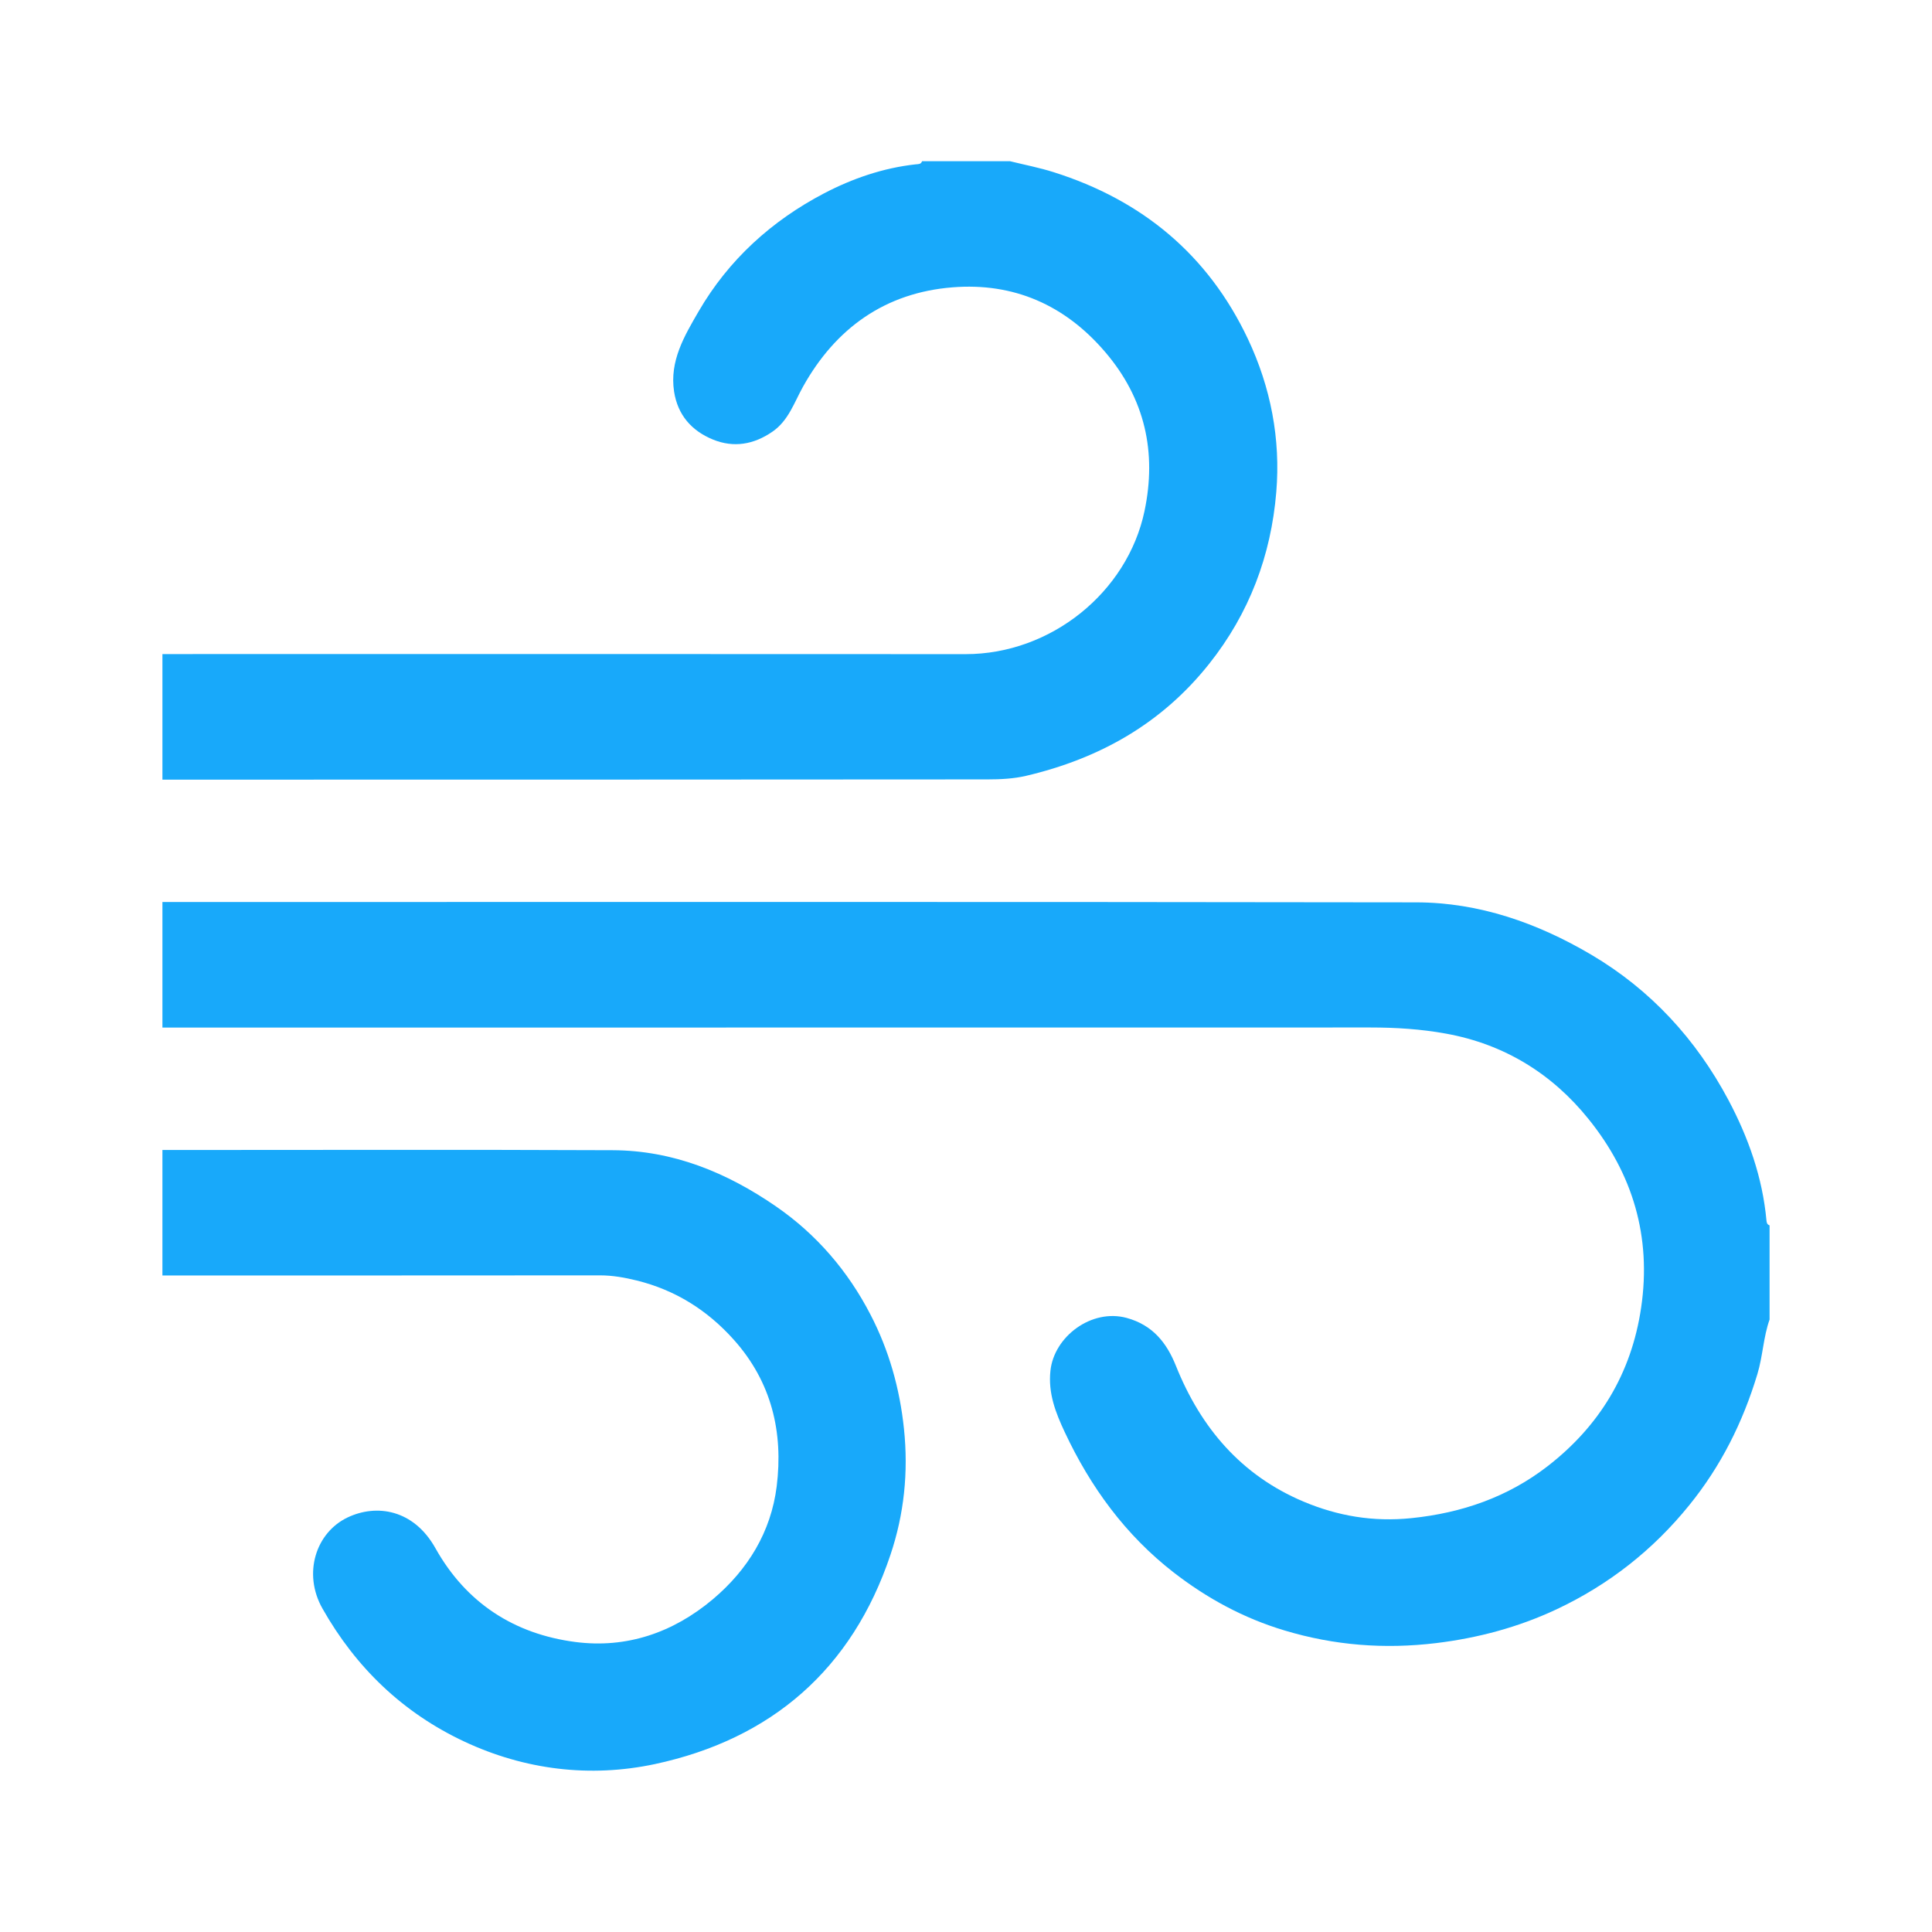
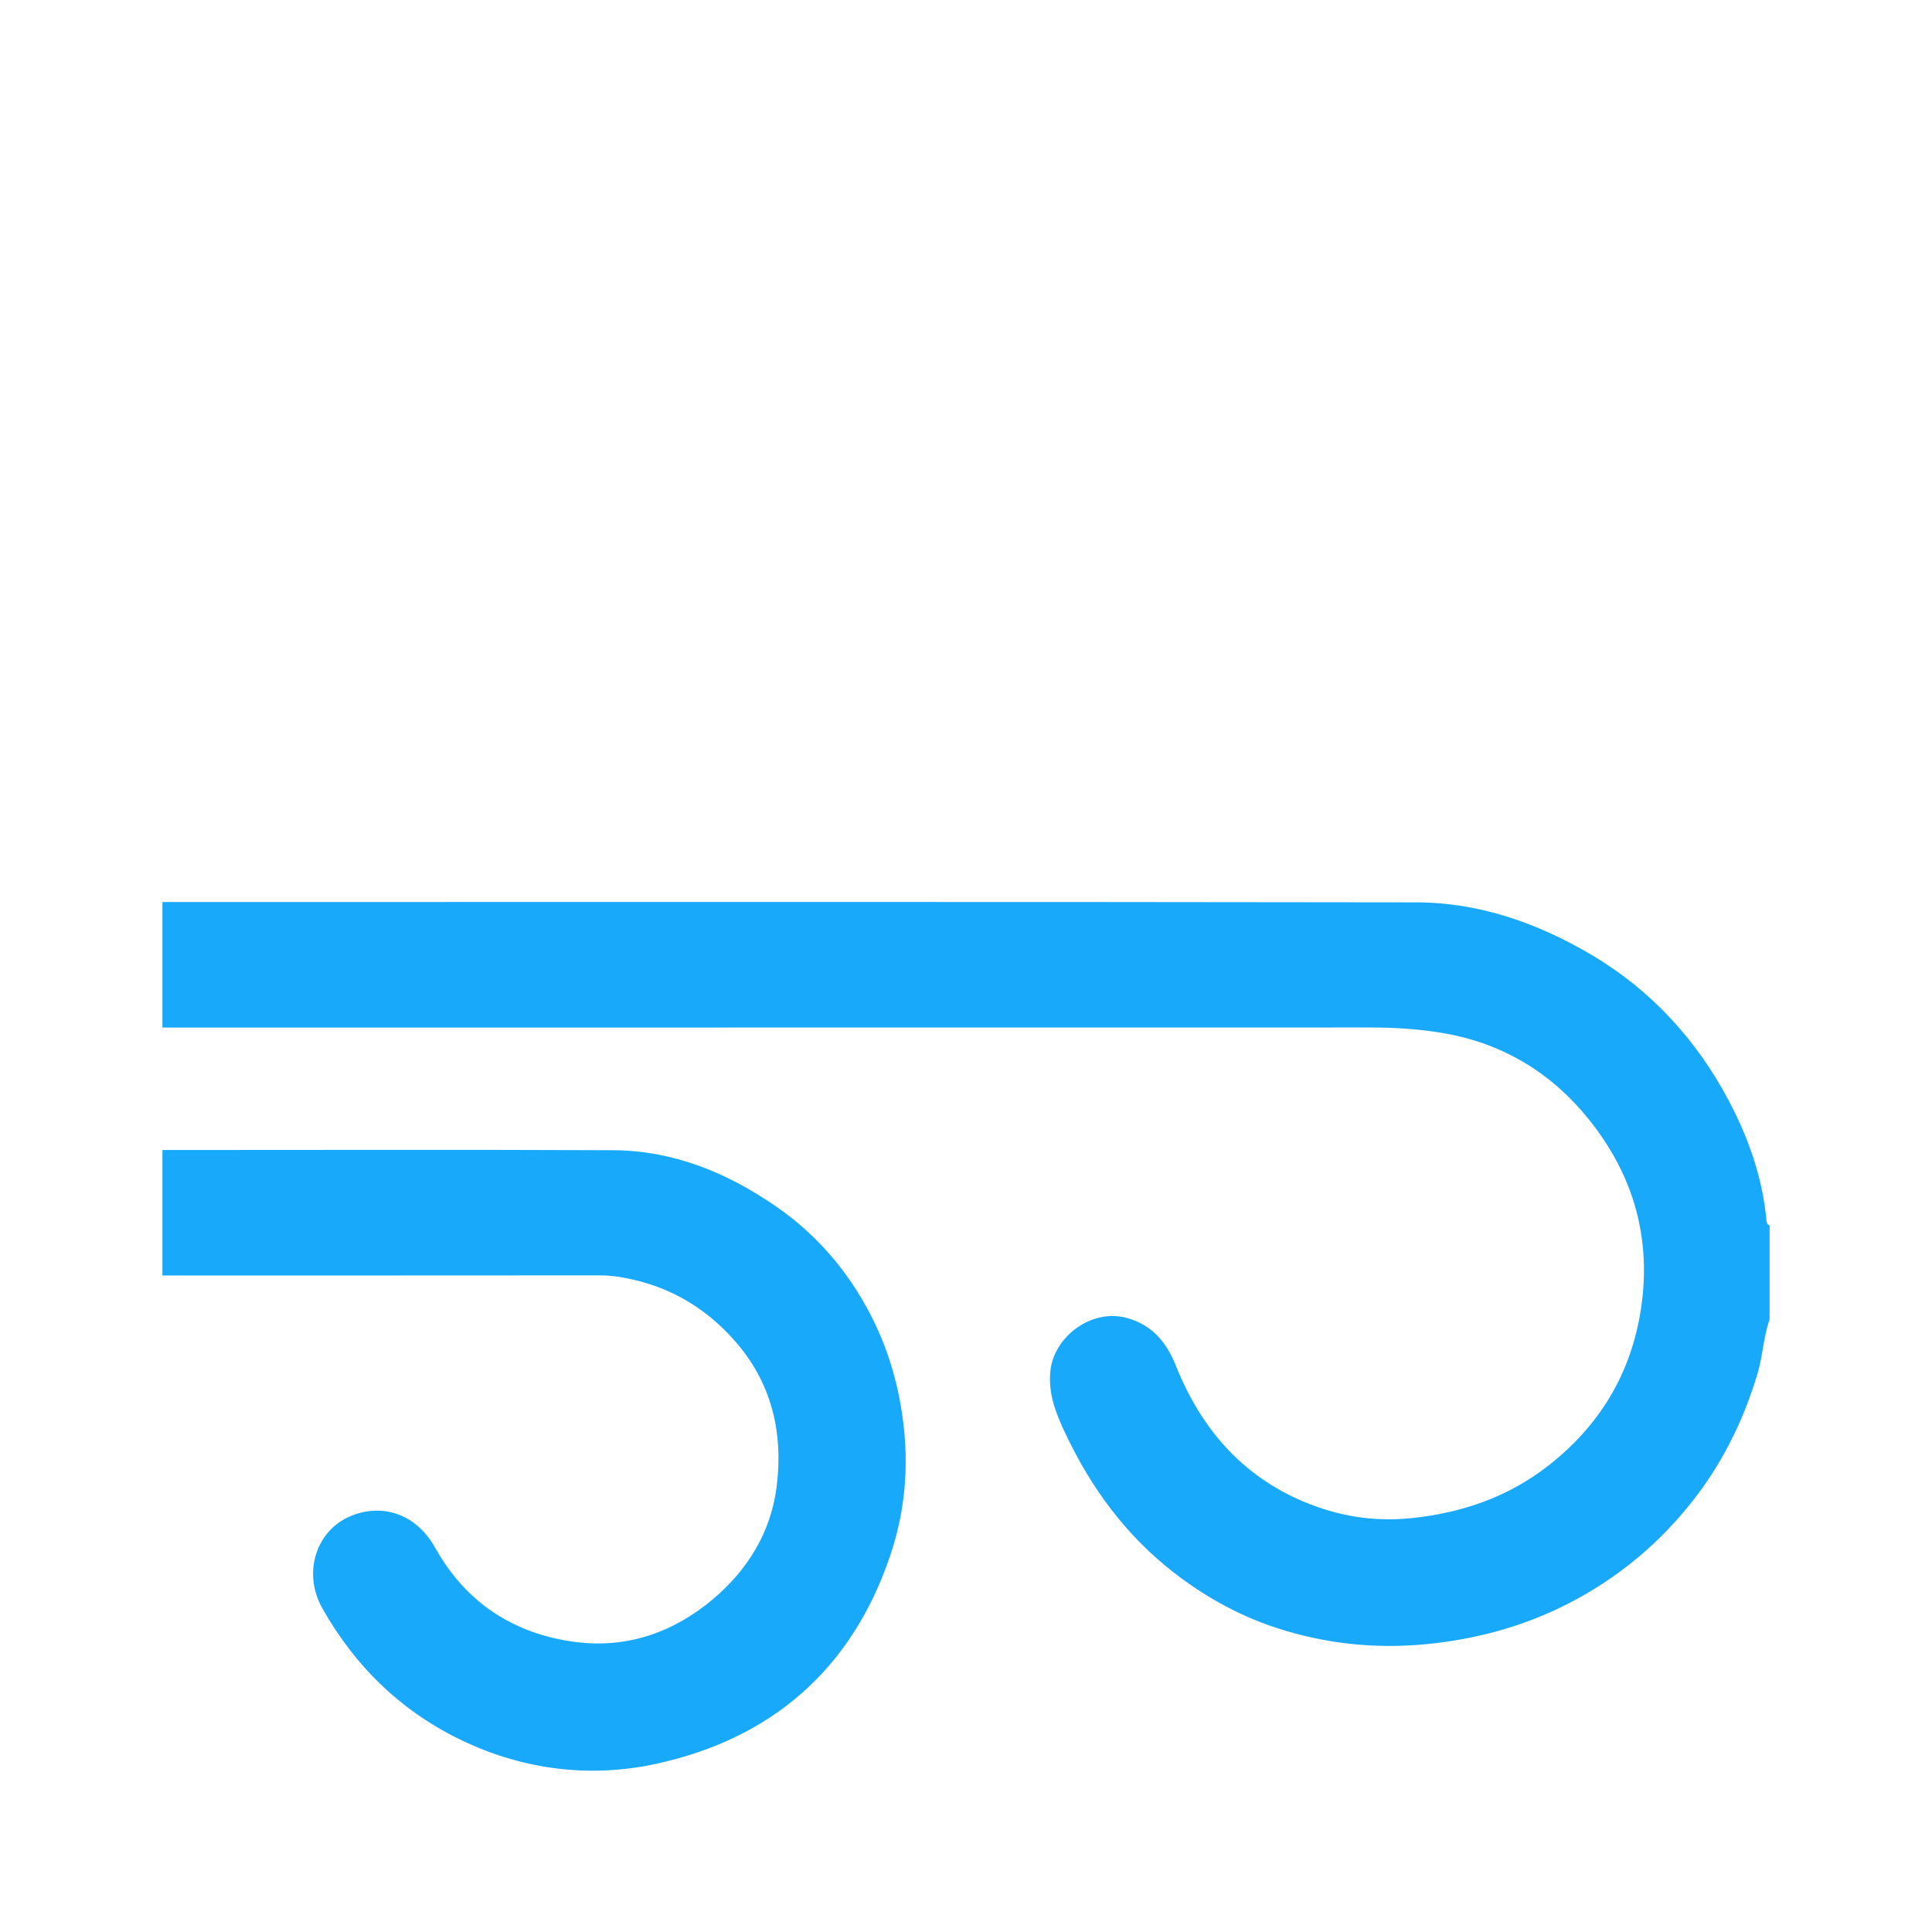
<svg xmlns="http://www.w3.org/2000/svg" version="1.1" id="Layer_1" x="0px" y="0px" width="56.5px" height="56.5px" viewBox="0 0 56.5 56.5" enable-background="new 0 0 56.5 56.5" xml:space="preserve">
  <g>
    <path fill-rule="evenodd" clip-rule="evenodd" fill="#18A9FA" d="M4.75,26.379c12.223,0,24.446-0.009,36.668,0.01   c1.838,0.003,3.542,0.602,5.118,1.531c1.739,1.027,3.065,2.473,4.009,4.246c0.584,1.098,1,2.271,1.114,3.529   c0.006,0.064,0.022,0.118,0.091,0.14c0,0.918,0,1.836,0,2.754c-0.183,0.517-0.197,1.068-0.356,1.594   c-0.425,1.41-1.065,2.692-1.996,3.839c-1.063,1.314-2.359,2.327-3.879,3.042c-1.115,0.523-2.295,0.839-3.526,0.988   c-1.507,0.181-2.973,0.067-4.426-0.37c-1.195-0.358-2.266-0.938-3.243-1.696c-1.409-1.093-2.433-2.498-3.186-4.104   c-0.264-0.564-0.489-1.131-0.419-1.793c0.104-1.003,1.203-1.826,2.228-1.548c0.765,0.208,1.175,0.733,1.443,1.404   c0.728,1.813,1.91,3.2,3.73,3.968c1.002,0.421,2.035,0.599,3.157,0.484c1.48-0.152,2.818-0.62,3.974-1.513   c1.515-1.171,2.458-2.708,2.743-4.643c0.307-2.079-0.249-3.917-1.537-5.514c-1.064-1.323-2.459-2.189-4.167-2.499   c-0.734-0.134-1.469-0.18-2.212-0.18c-11.775,0.003-23.552,0.003-35.328,0.003C4.75,28.827,4.75,27.604,4.75,26.379z" />
-     <path fill-rule="evenodd" clip-rule="evenodd" fill="#18A9FA" d="M4.75,19.128c7.829,0,15.658-0.004,23.486,0.002   c2.497,0.002,4.734-1.809,5.234-4.183c0.362-1.717,0.017-3.29-1.152-4.655c-1.179-1.379-2.68-2.032-4.464-1.889   c-1.961,0.156-3.413,1.188-4.369,2.903c-0.261,0.467-0.424,0.992-0.894,1.317c-0.544,0.377-1.133,0.48-1.744,0.23   c-0.621-0.255-1.028-0.716-1.134-1.402c-0.137-0.895,0.303-1.629,0.718-2.345c0.876-1.509,2.137-2.651,3.671-3.453   c0.829-0.433,1.729-0.743,2.678-0.847c0.074-0.008,0.155,0.003,0.185-0.092c0.856,0,1.714,0,2.57,0   c0.428,0.106,0.862,0.189,1.281,0.322c2.584,0.817,4.513,2.413,5.678,4.875c0.667,1.413,0.96,2.925,0.83,4.479   c-0.154,1.857-0.788,3.546-1.965,5.026c-1.392,1.751-3.212,2.77-5.353,3.273c-0.363,0.085-0.75,0.104-1.125,0.104   C20.838,22.8,12.794,22.8,4.75,22.8C4.75,21.575,4.75,20.352,4.75,19.128z" />
    <path fill-rule="evenodd" clip-rule="evenodd" fill="#18A9FA" d="M4.75,33.631c4.389,0,8.778-0.013,13.167,0.006   c1.766,0.007,3.335,0.65,4.774,1.642c1.192,0.821,2.11,1.897,2.767,3.168c0.537,1.037,0.854,2.15,0.978,3.337   c0.133,1.273,0.003,2.502-0.396,3.688c-1.121,3.344-3.48,5.388-6.891,6.118c-1.889,0.402-3.801,0.17-5.57-0.659   c-1.793-0.84-3.169-2.159-4.149-3.891c-0.581-1.026-0.192-2.223,0.737-2.664c0.845-0.401,1.93-0.236,2.566,0.898   c0.901,1.609,2.309,2.513,4.095,2.745c1.493,0.193,2.853-0.27,4.017-1.248c1.031-0.869,1.702-1.973,1.869-3.302   c0.197-1.583-0.149-3.052-1.251-4.286c-0.776-0.869-1.716-1.458-2.843-1.736c-0.349-0.086-0.704-0.15-1.07-0.15   c-4.267,0.004-8.533,0.003-12.8,0.003C4.75,36.079,4.75,34.855,4.75,33.631z" />
  </g>
</svg>